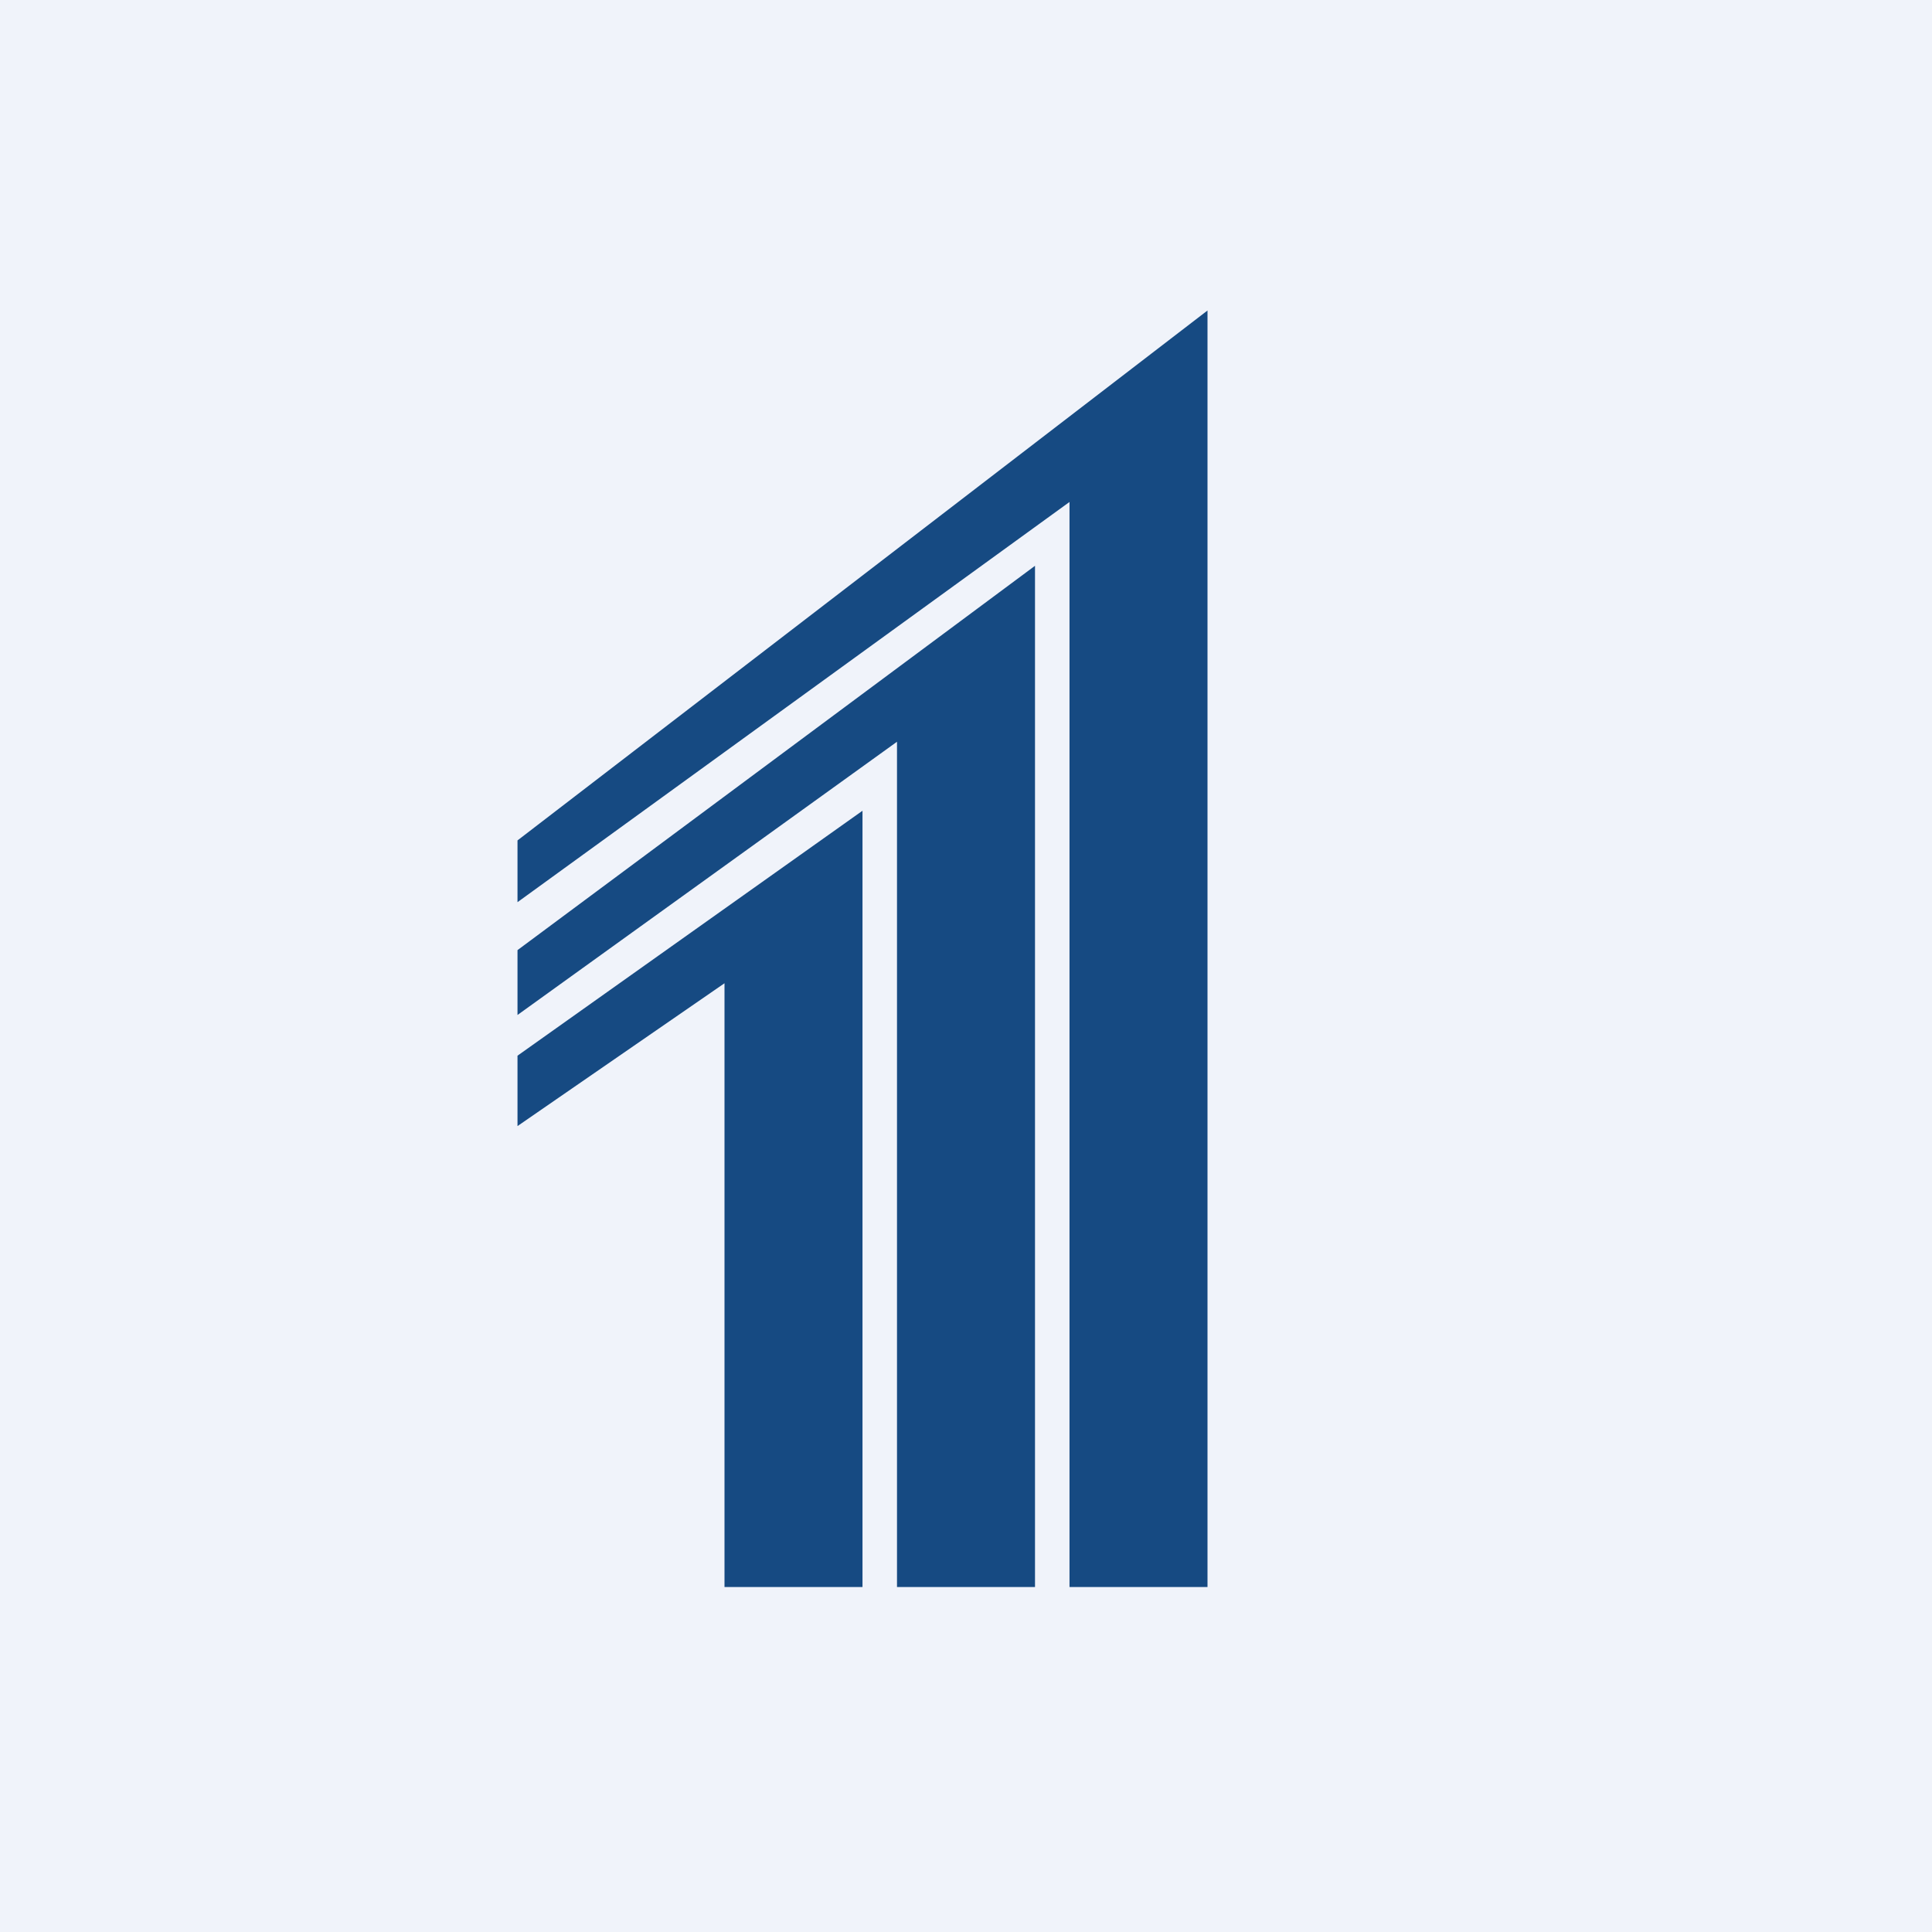
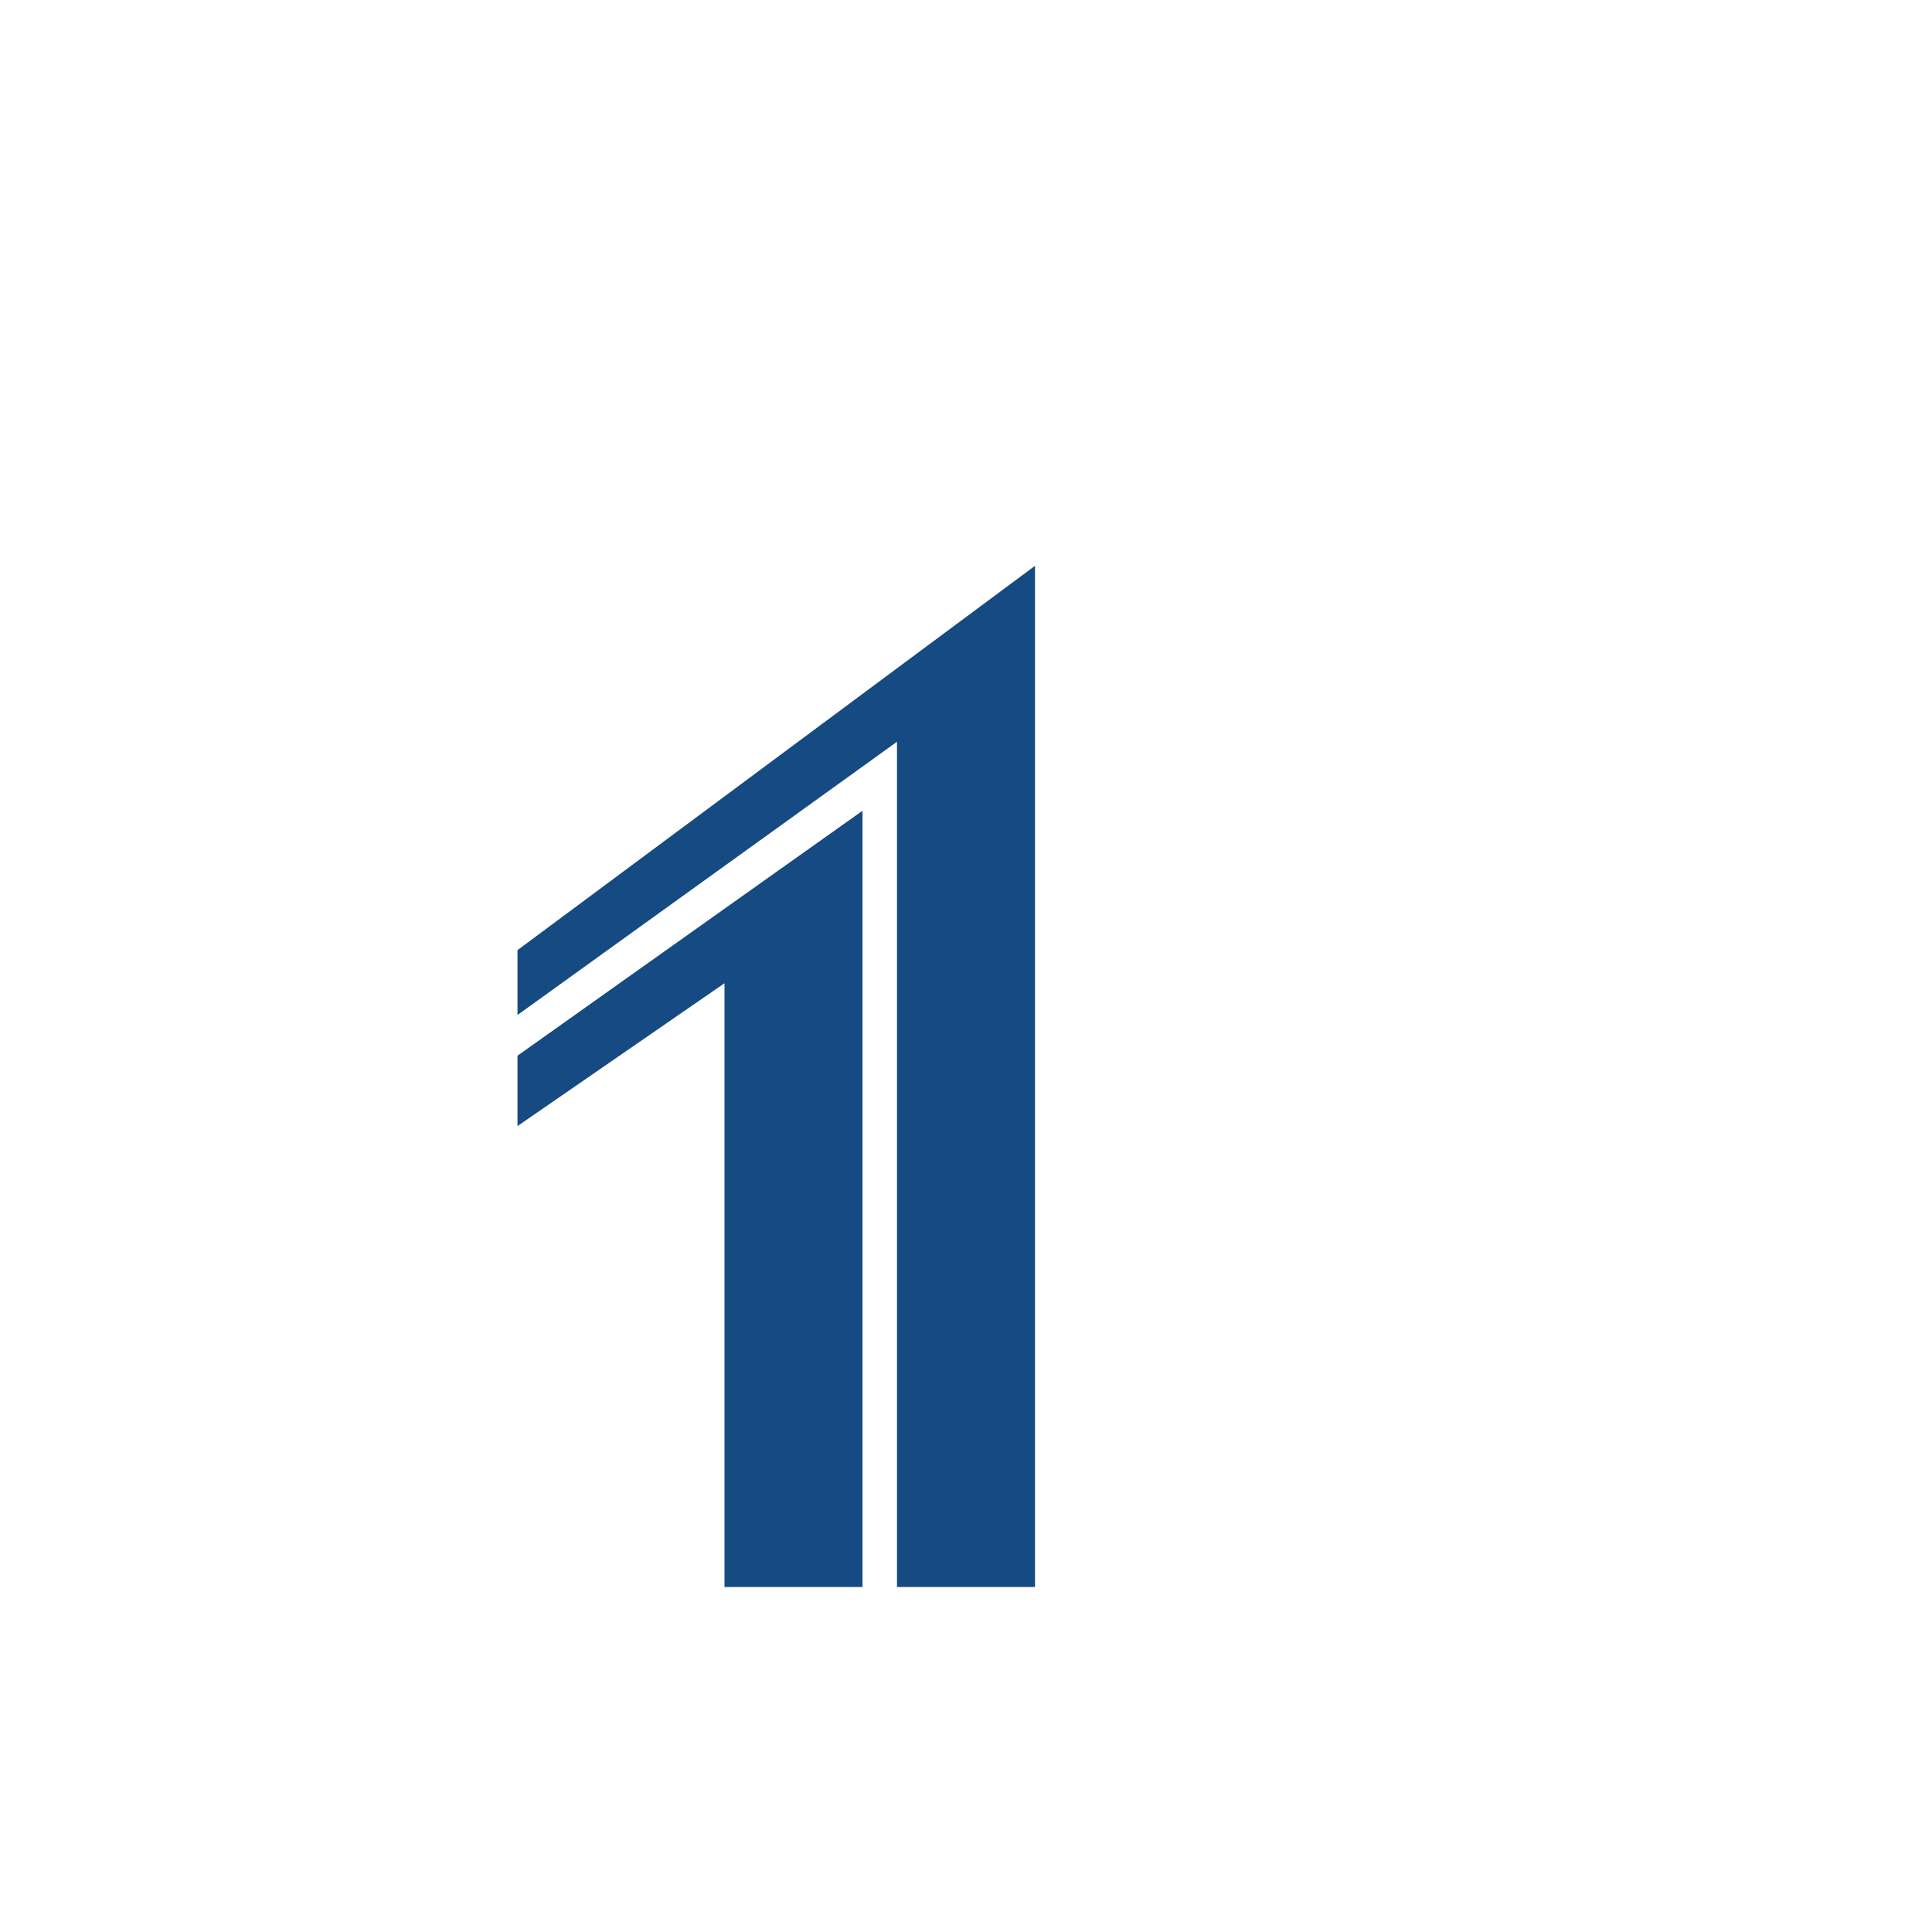
<svg xmlns="http://www.w3.org/2000/svg" width="56" height="56" viewBox="0 0 56 56">
-   <path fill="#F0F3FA" d="M0 0h56v56H0z" />
-   <path d="M35 9v37h-4V14.55l-16 11.6v-1.79L35 9Z" fill="#164A82" />
  <path d="m15 32.64 6-4.14V46h4V23.5l-10 7.1v2.04Z" fill="#164A82" />
  <path d="M30 16.4V46h-4V21.5l-11 7.92v-1.88L30 16.4Z" fill="#164A82" />
</svg>